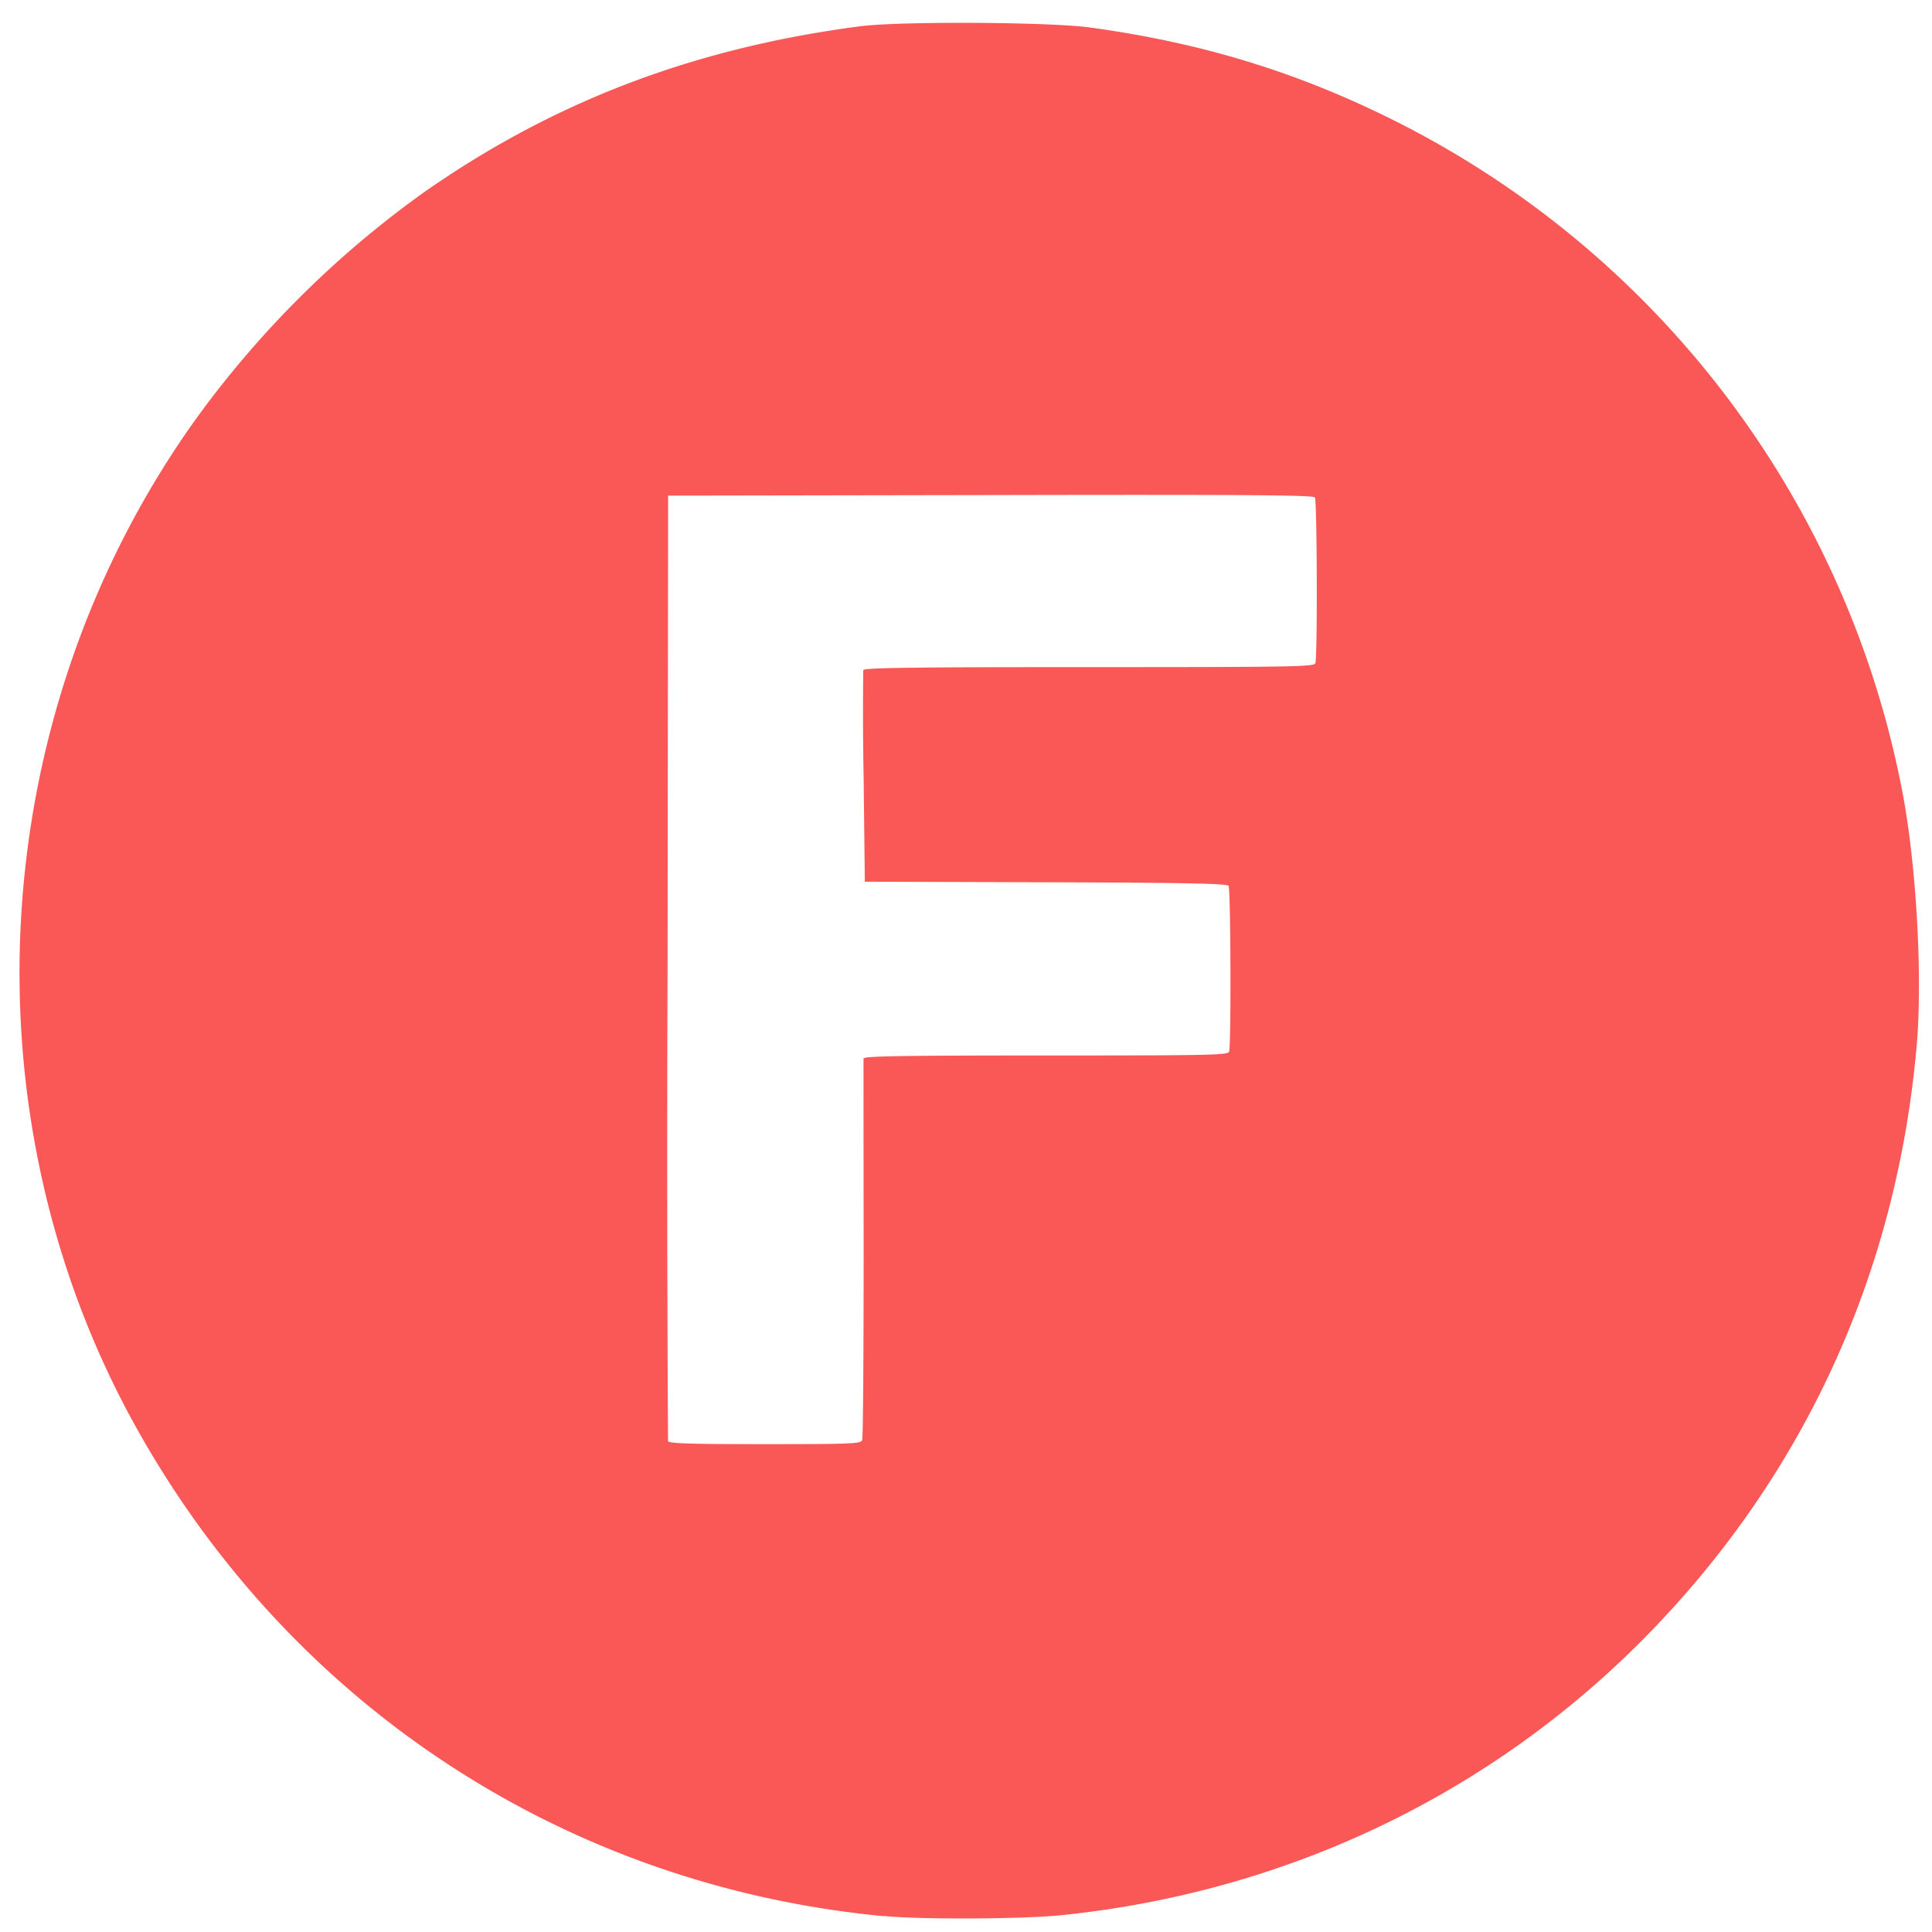
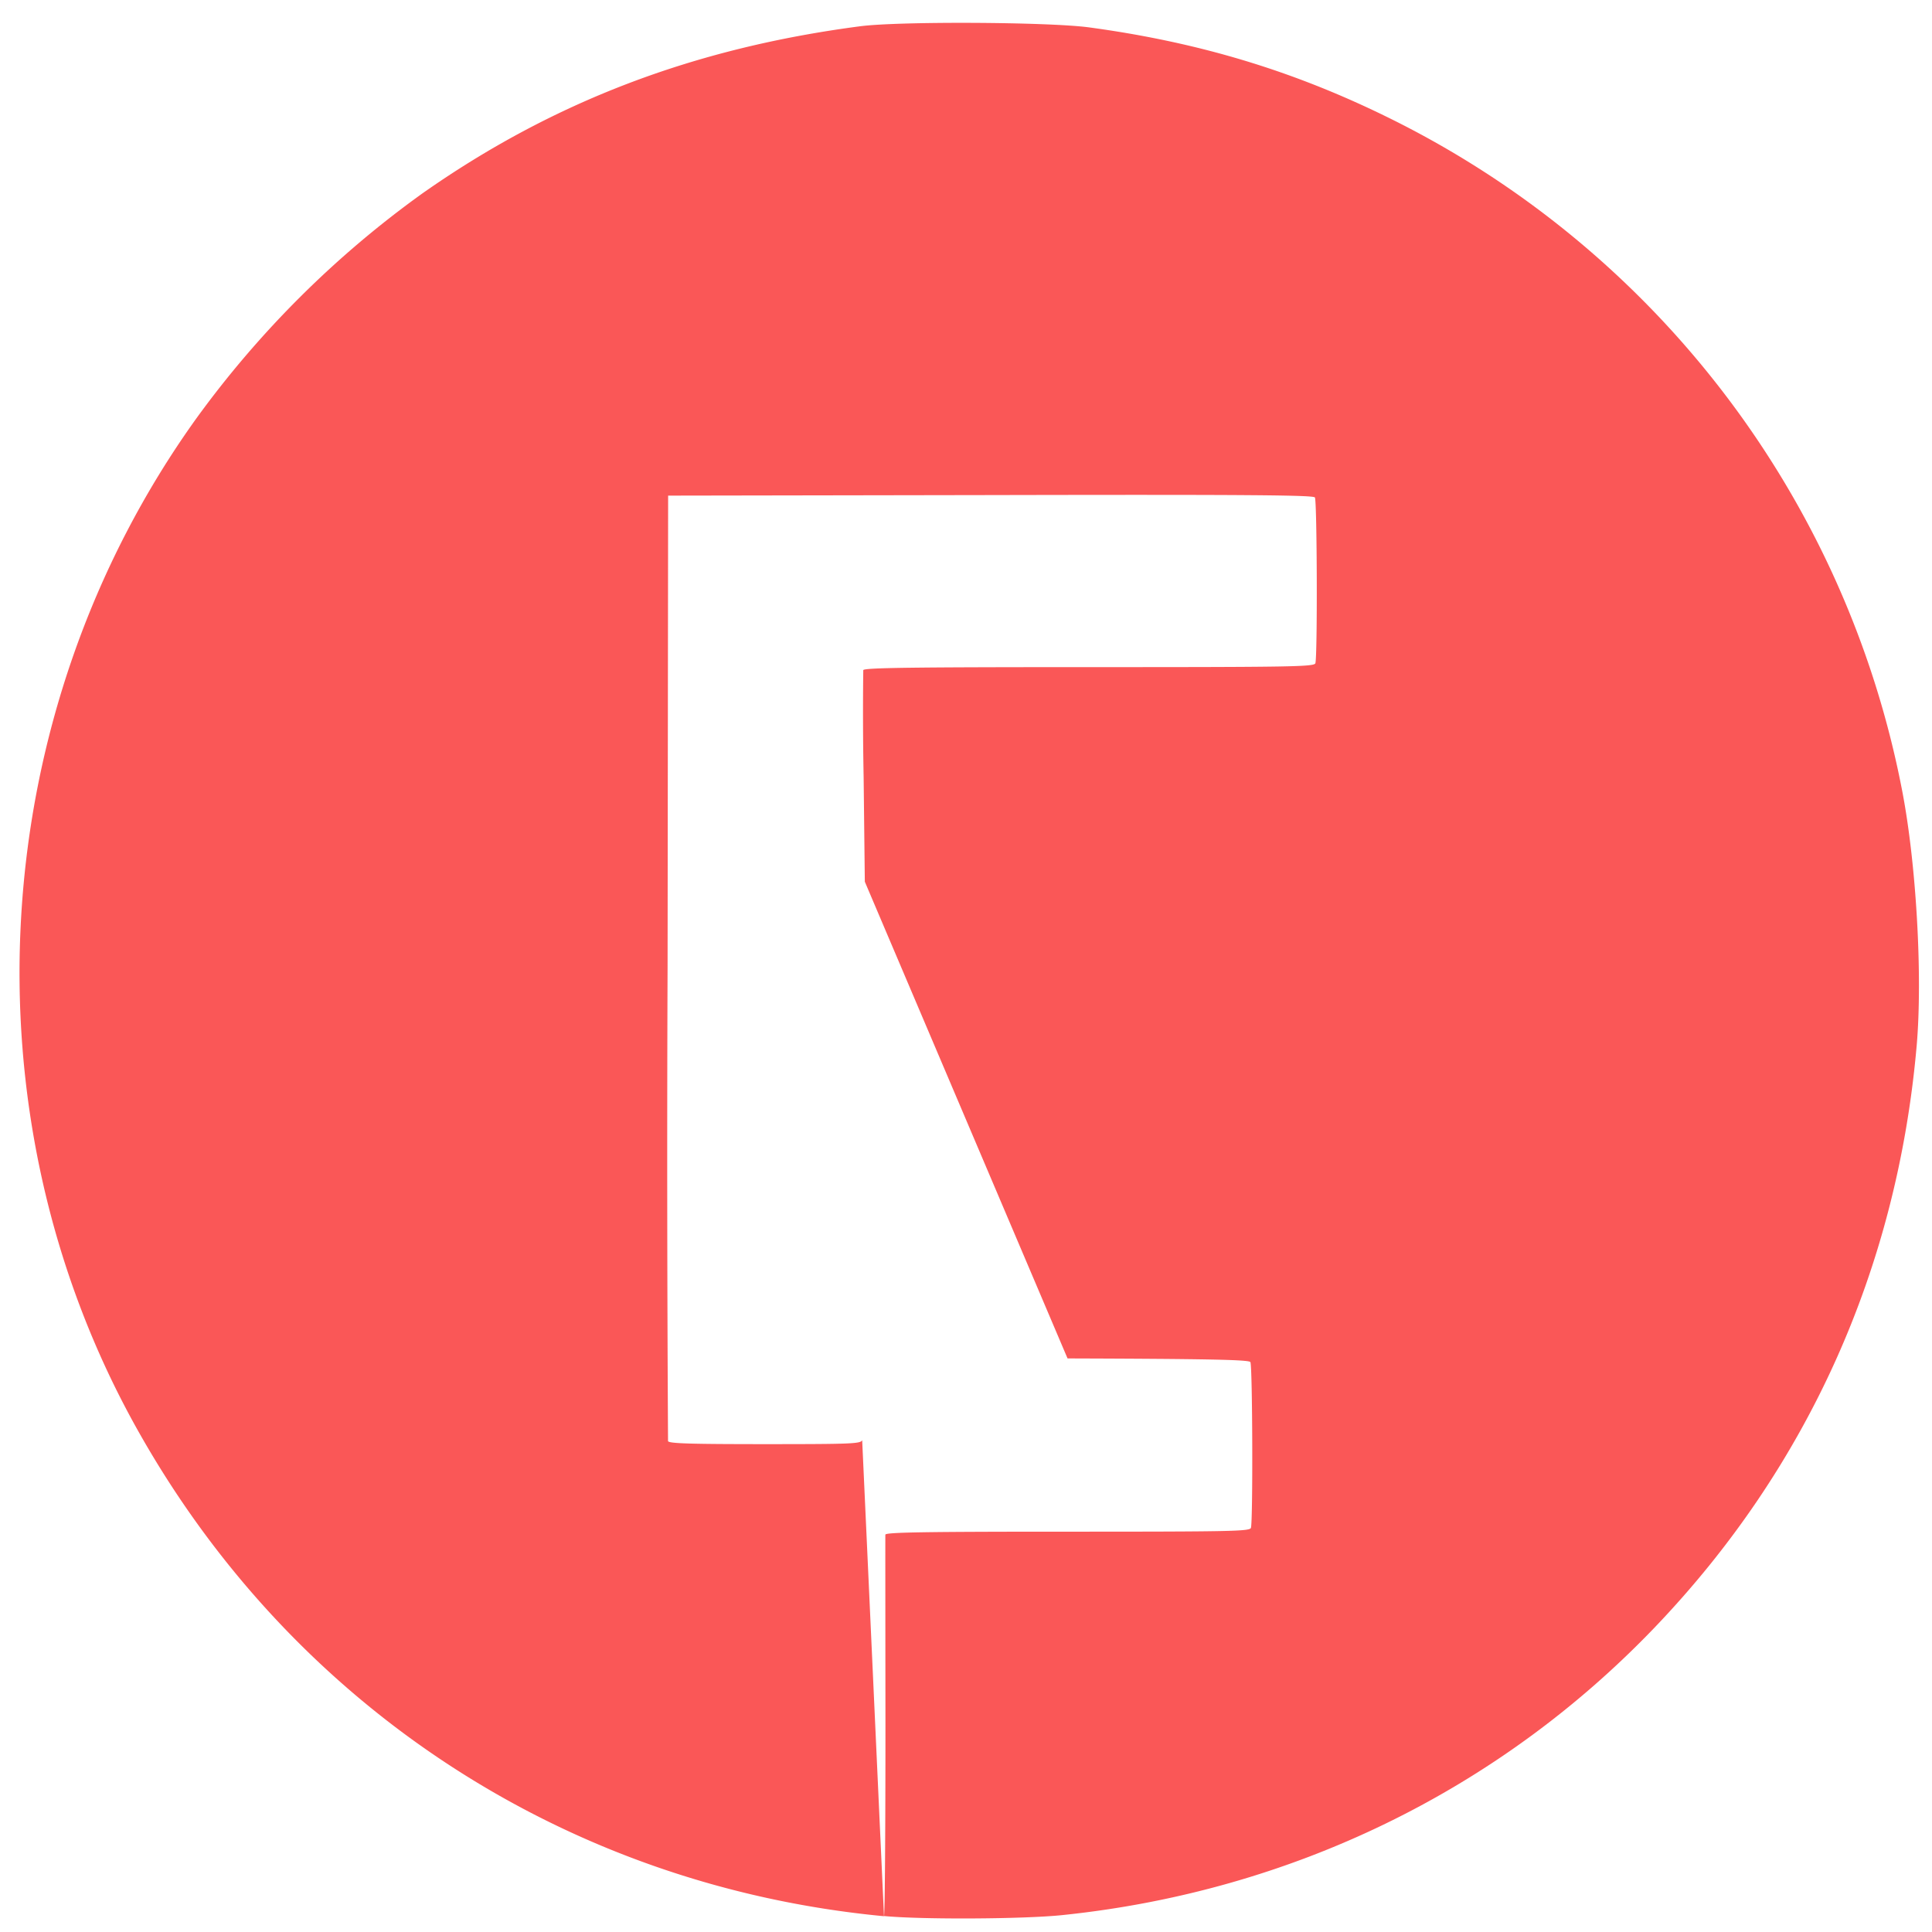
<svg xmlns="http://www.w3.org/2000/svg" width="80" height="80" viewBox="0 0 21.167 21.167">
-   <path d="M9.685 20.994c-3.474-.33-6.483-2.294-8.187-5.344-1.926-3.449-1.667-7.834.654-11.067a10.93 10.93 0 012.48-2.467C6.058 1.115 7.598.527 9.422.288 9.848.232 11.484.24 11.932.3c1.19.161 2.22.47 3.255.977a10.41 10.41 0 015.65 7.37c.157.8.229 2.041.162 2.811-.214 2.442-1.194 4.62-2.867 6.369-1.713 1.79-3.987 2.896-6.495 3.155-.422.044-1.54.05-1.952.01zm-.239-5.217c.01-.024.016-.966.016-2.095-.001-1.129-.002-2.067-.001-2.085 0-.026.417-.033 1.995-.033 1.794 0 1.995-.004 2.01-.041.023-.062.018-1.78-.006-1.817-.016-.026-.457-.035-2.003-.04L9.475 9.66l-.013-1.142a37.474 37.474 0 01-.004-1.176c.007-.026.525-.033 2.473-.033 2.223 0 2.466-.004 2.48-.042.024-.062.019-1.779-.005-1.817-.017-.026-.745-.032-3.553-.026l-3.533.006-.006 5.163a548.03 548.03 0 00.005 5.196c.01.026.247.033 1.062.033.952 0 1.05-.004 1.065-.044z" fill="#fa5757" />
+   <path d="M9.685 20.994c-3.474-.33-6.483-2.294-8.187-5.344-1.926-3.449-1.667-7.834.654-11.067a10.93 10.93 0 012.48-2.467C6.058 1.115 7.598.527 9.422.288 9.848.232 11.484.24 11.932.3c1.19.161 2.22.47 3.255.977a10.41 10.41 0 015.65 7.37c.157.8.229 2.041.162 2.811-.214 2.442-1.194 4.62-2.867 6.369-1.713 1.79-3.987 2.896-6.495 3.155-.422.044-1.54.05-1.952.01zc.01-.024.016-.966.016-2.095-.001-1.129-.002-2.067-.001-2.085 0-.026.417-.033 1.995-.033 1.794 0 1.995-.004 2.01-.041.023-.062.018-1.78-.006-1.817-.016-.026-.457-.035-2.003-.04L9.475 9.66l-.013-1.142a37.474 37.474 0 01-.004-1.176c.007-.026.525-.033 2.473-.033 2.223 0 2.466-.004 2.48-.042.024-.062.019-1.779-.005-1.817-.017-.026-.745-.032-3.553-.026l-3.533.006-.006 5.163a548.03 548.03 0 00.005 5.196c.01.026.247.033 1.062.033.952 0 1.05-.004 1.065-.044z" fill="#fa5757" />
</svg>